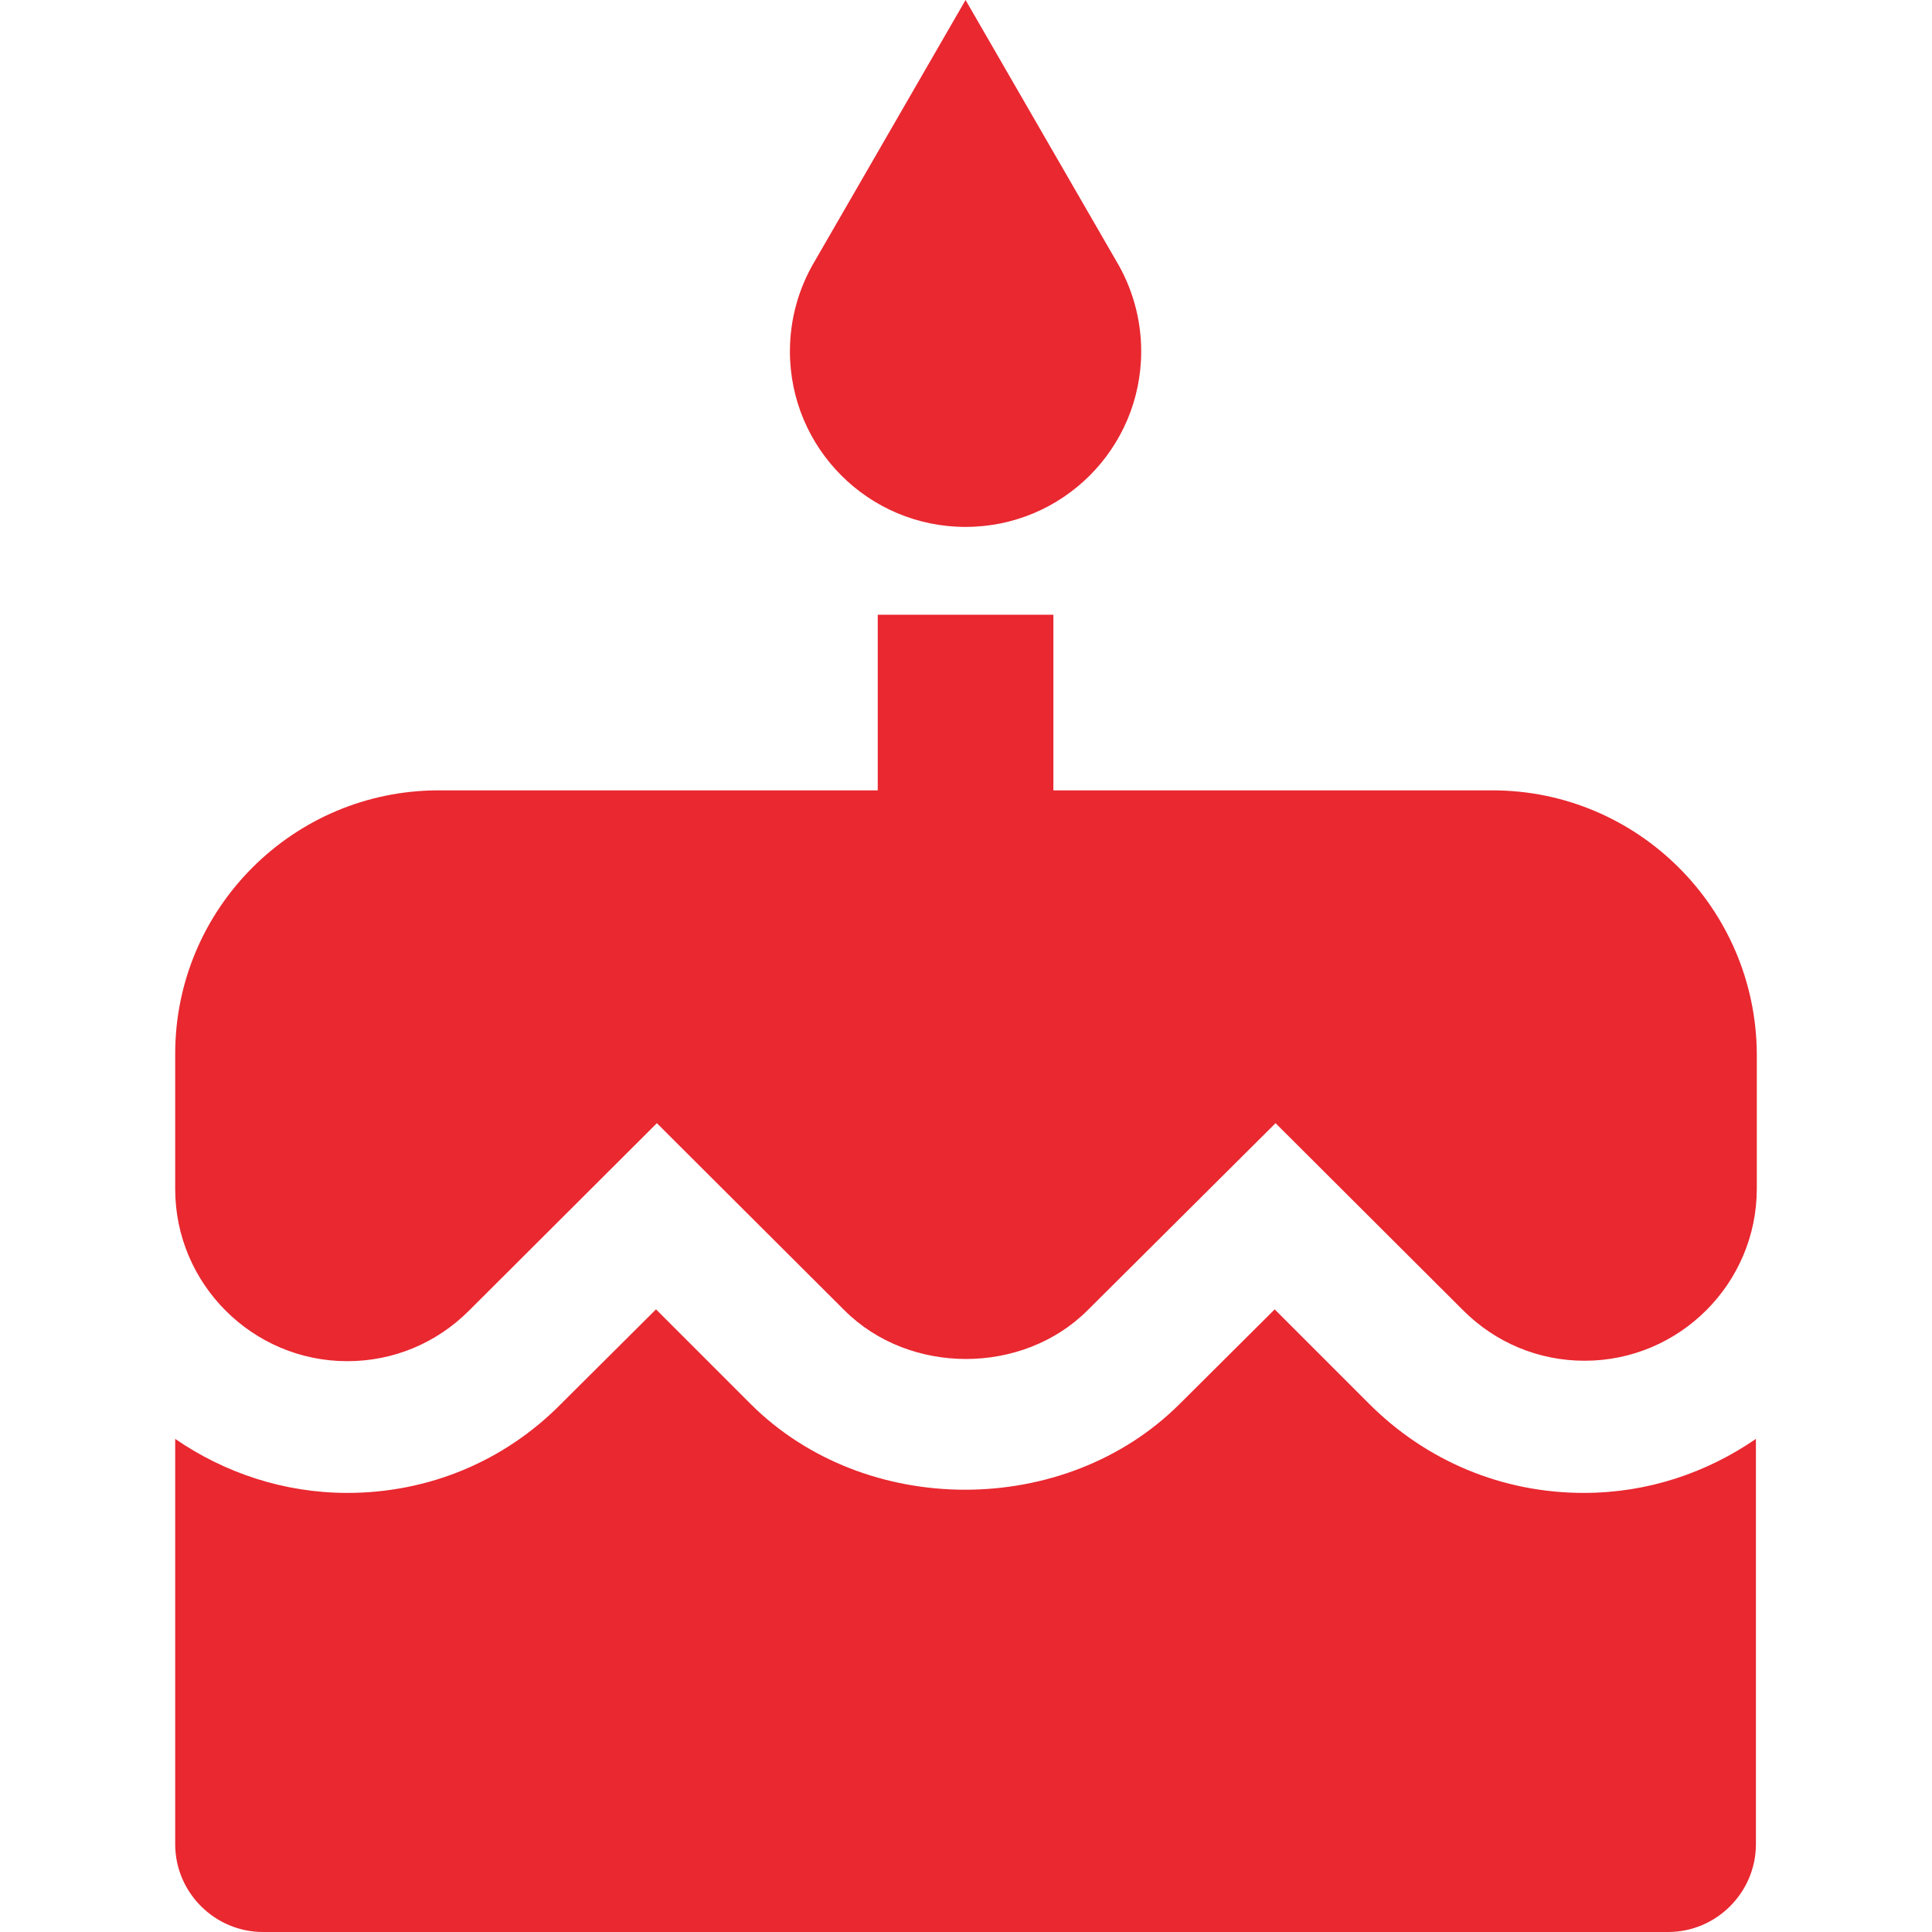
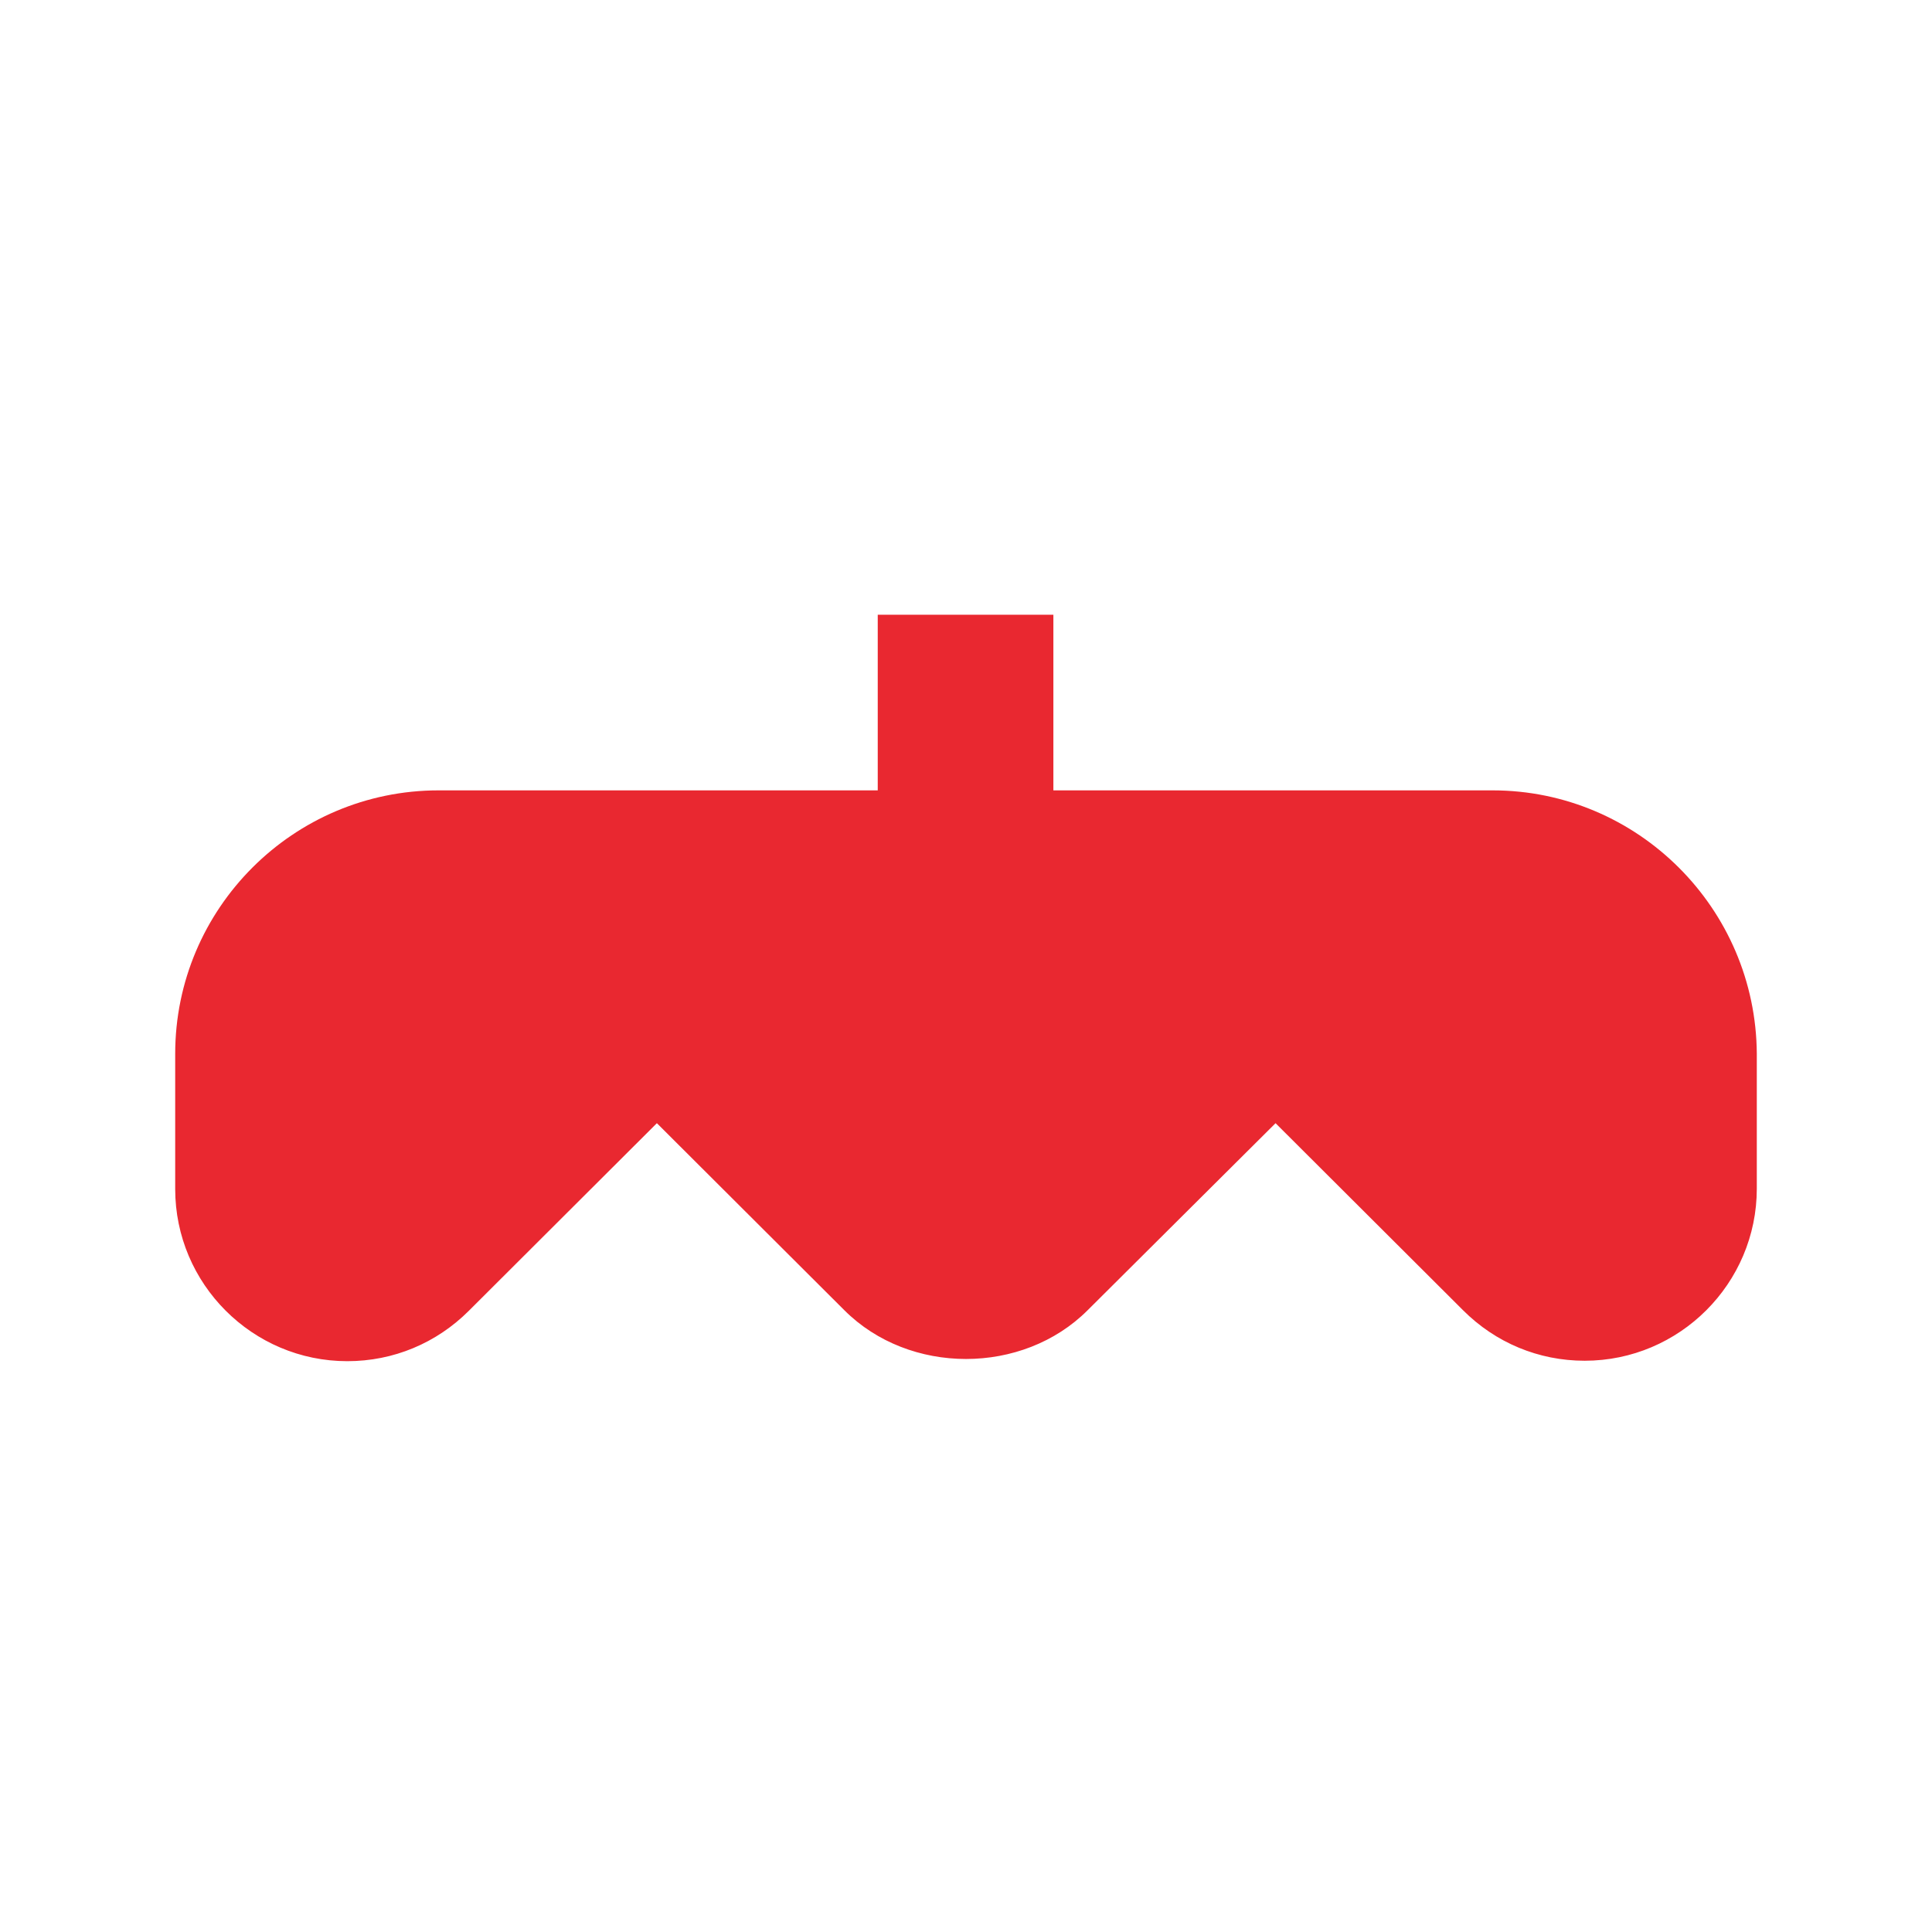
<svg xmlns="http://www.w3.org/2000/svg" xmlns:ns1="http://sodipodi.sourceforge.net/DTD/sodipodi-0.dtd" xmlns:ns2="http://www.inkscape.org/namespaces/inkscape" version="1.1" id="Capa_1" x="0px" y="0px" viewBox="0 0 469.333 469.333" style="enable-background:new 0 0 469.333 469.333;" xml:space="preserve" ns1:docname="011-cake.svg" ns2:version="0.92.0 r15299">
  <defs id="defs47" />
  <ns1:namedview pagecolor="#ffffff" bordercolor="#666666" borderopacity="1" objecttolerance="10" gridtolerance="10" guidetolerance="10" ns2:pageopacity="0" ns2:pageshadow="2" ns2:window-width="716" ns2:window-height="480" id="namedview45" showgrid="false" ns2:zoom="0.50284126" ns2:cx="234.6665" ns2:cy="234.6665" ns2:window-x="463" ns2:window-y="86" ns2:window-maximized="0" ns2:current-layer="Capa_1" />
  <g id="g12" style="fill:#e92830;fill-opacity:1">
    <g id="g10" style="fill:#e92830;fill-opacity:1">
      <g id="g8" style="fill:#e92830;fill-opacity:1">
-         <path d="M234.56,128c23.573,0,42.667-19.093,42.667-42.667c0-8-2.24-15.573-6.08-21.973L234.56,0l-36.587,63.36     c-3.84,6.4-6.08,13.973-6.08,21.973C191.893,108.907,210.987,128,234.56,128z" id="path2" style="fill:#e92830;fill-opacity:1" />
        <path d="M362.56,192L362.56,192H255.893v-42.667h-42.667V192H106.56c-35.307,0-64,28.693-64,64v32.853     c0,23.04,18.773,41.813,41.813,41.813c11.2,0,21.653-4.373,29.547-12.267l45.653-45.547l45.547,45.44     c15.787,15.787,43.307,15.787,59.093,0l45.653-45.44l45.547,45.44c7.893,7.893,18.347,12.267,29.547,12.267     c23.04,0,41.813-18.773,41.813-41.813V256C426.56,220.693,397.867,192,362.56,192z" id="path4" style="fill:#e92830;fill-opacity:1" />
-         <path d="M332.587,341.013L332.587,341.013l-22.933-22.933l-23.04,22.933c-27.84,27.84-76.48,27.84-104.32,0L159.36,318.08     l-23.04,22.933c-13.76,13.973-32.213,21.653-51.947,21.653c-15.467,0-29.867-4.907-41.813-13.12V448     c0,11.733,9.6,21.333,21.333,21.333h341.333c11.733,0,21.333-9.6,21.333-21.333v-98.453c-11.947,8.213-26.24,13.12-41.813,13.12     C365.013,362.667,346.56,354.987,332.587,341.013z" id="path6" style="fill:#e92830;fill-opacity:1" />
      </g>
    </g>
  </g>
  <g id="g14" style="fill:#e92830;fill-opacity:1" />
  <g id="g16" style="fill:#e92830;fill-opacity:1" />
  <g id="g18" style="fill:#e92830;fill-opacity:1" />
  <g id="g20" style="fill:#e92830;fill-opacity:1" />
  <g id="g22" style="fill:#e92830;fill-opacity:1" />
  <g id="g24" style="fill:#e92830;fill-opacity:1" />
  <g id="g26" style="fill:#e92830;fill-opacity:1" />
  <g id="g28" style="fill:#e92830;fill-opacity:1" />
  <g id="g30" style="fill:#e92830;fill-opacity:1" />
  <g id="g32" style="fill:#e92830;fill-opacity:1" />
  <g id="g34" style="fill:#e92830;fill-opacity:1" />
  <g id="g36" style="fill:#e92830;fill-opacity:1" />
  <g id="g38" style="fill:#e92830;fill-opacity:1" />
  <g id="g40" style="fill:#e92830;fill-opacity:1" />
  <g id="g42" style="fill:#e92830;fill-opacity:1" />
</svg>